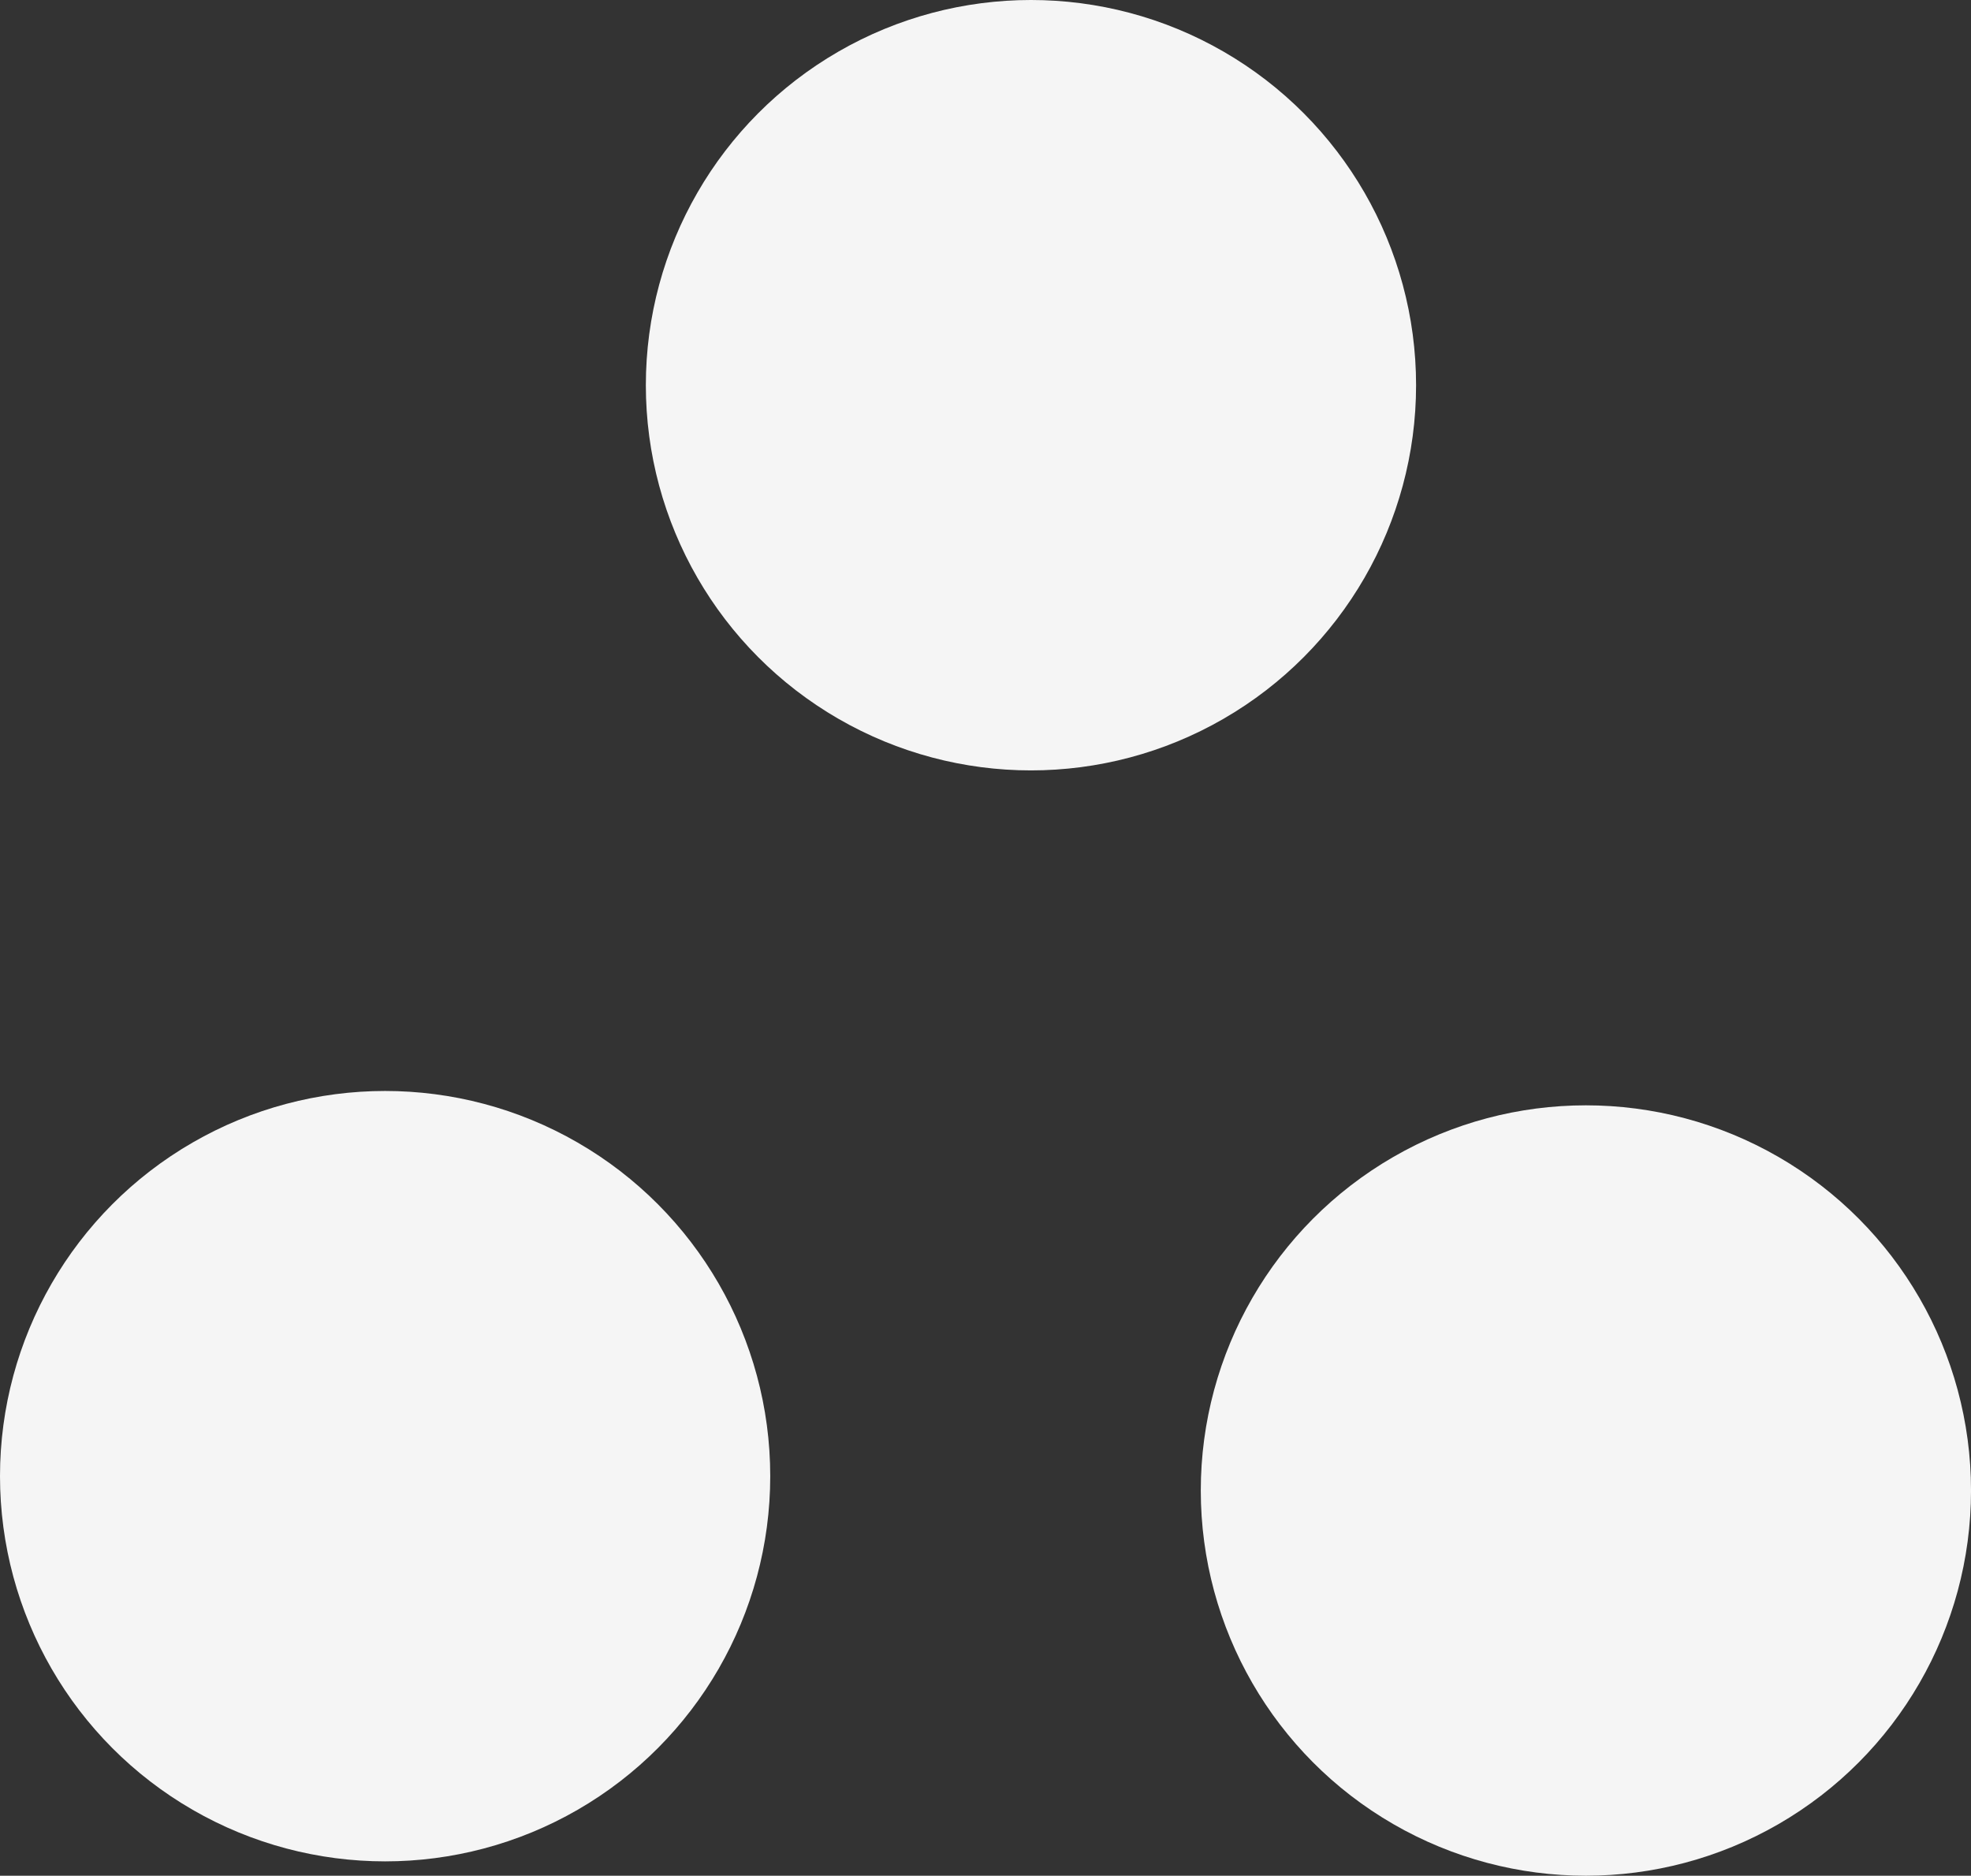
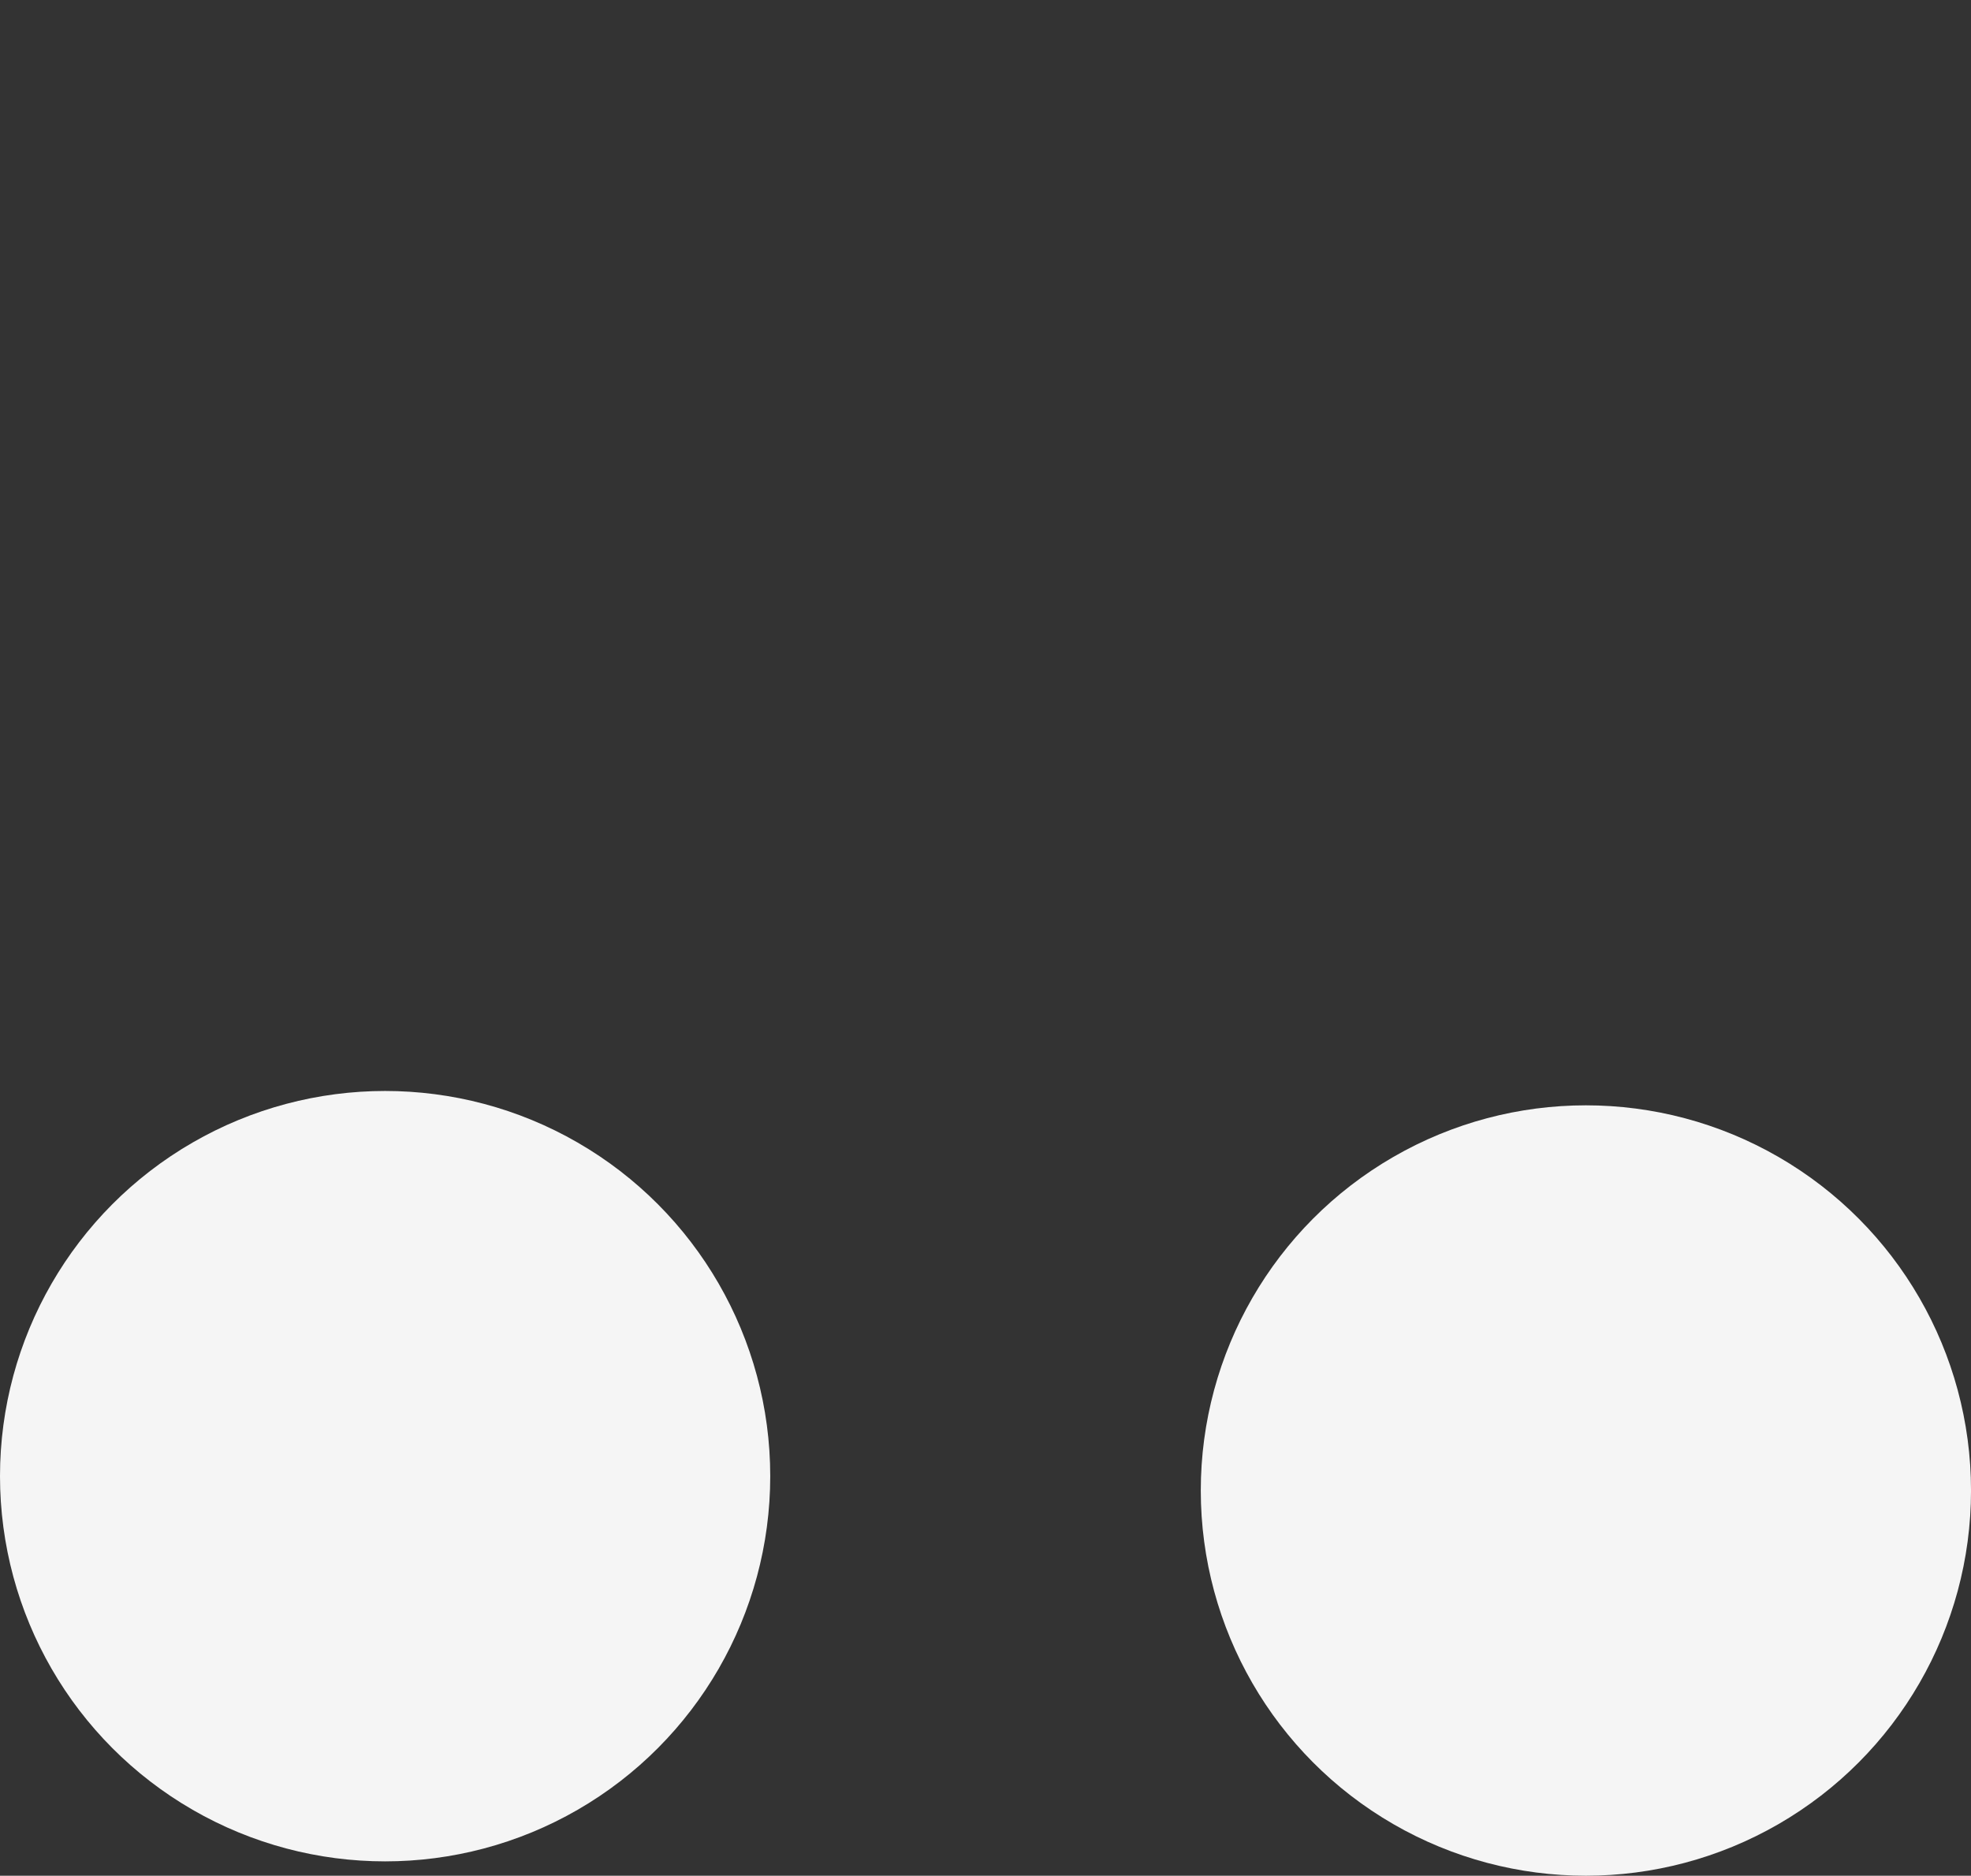
<svg xmlns="http://www.w3.org/2000/svg" id="Capa_2" data-name="Capa 2" viewBox="0 0 93.908 89.35">
  <rect x="0" y="0" width="93.908" height="89.35" fill="#333333" stroke="none" />
  <g id="_04_SERVICIO_AL_CLIENTE_graficos" data-name="04 SERVICIO AL CLIENTE graficos">
    <g>
-       <circle cx="49.12" cy="18.349" r="18.349" style="fill: #f5f5f5;" />
      <circle cx="75.56" cy="71.001" r="18.349" style="fill: #f5f5f5;" />
      <circle cx="18.349" cy="70.317" r="18.349" style="fill: #f5f5f5;" />
    </g>
  </g>
</svg>